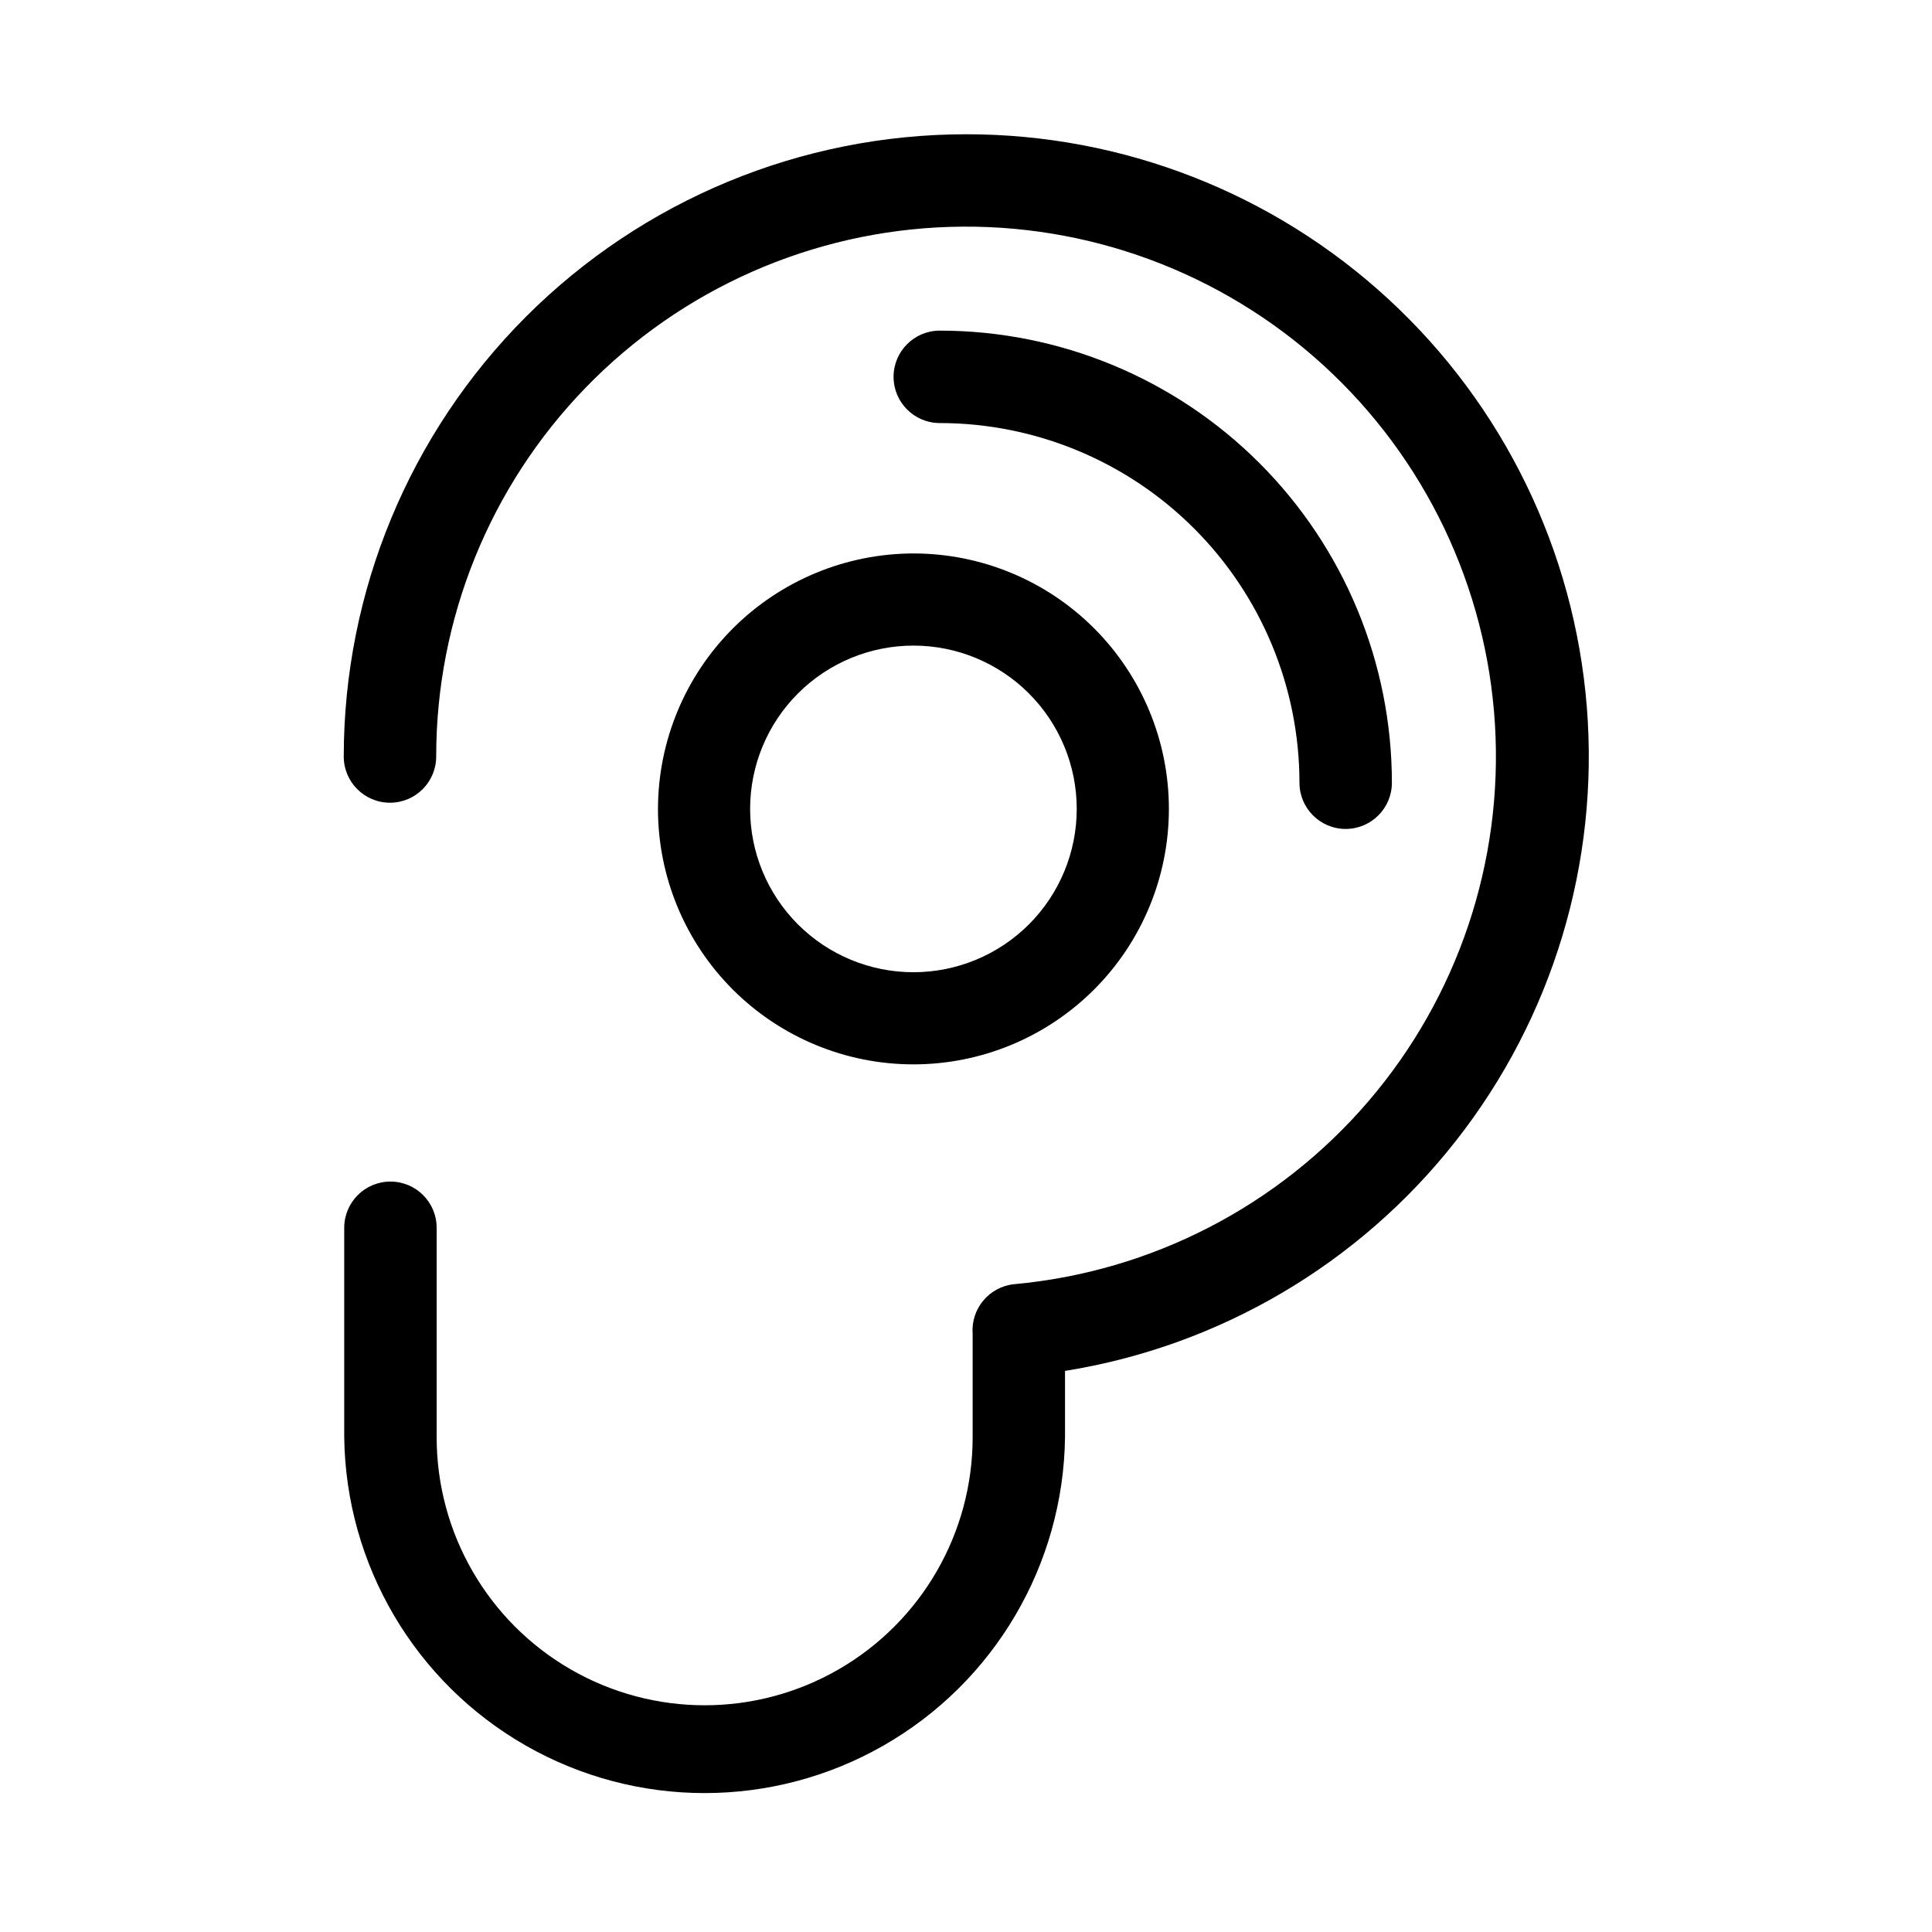
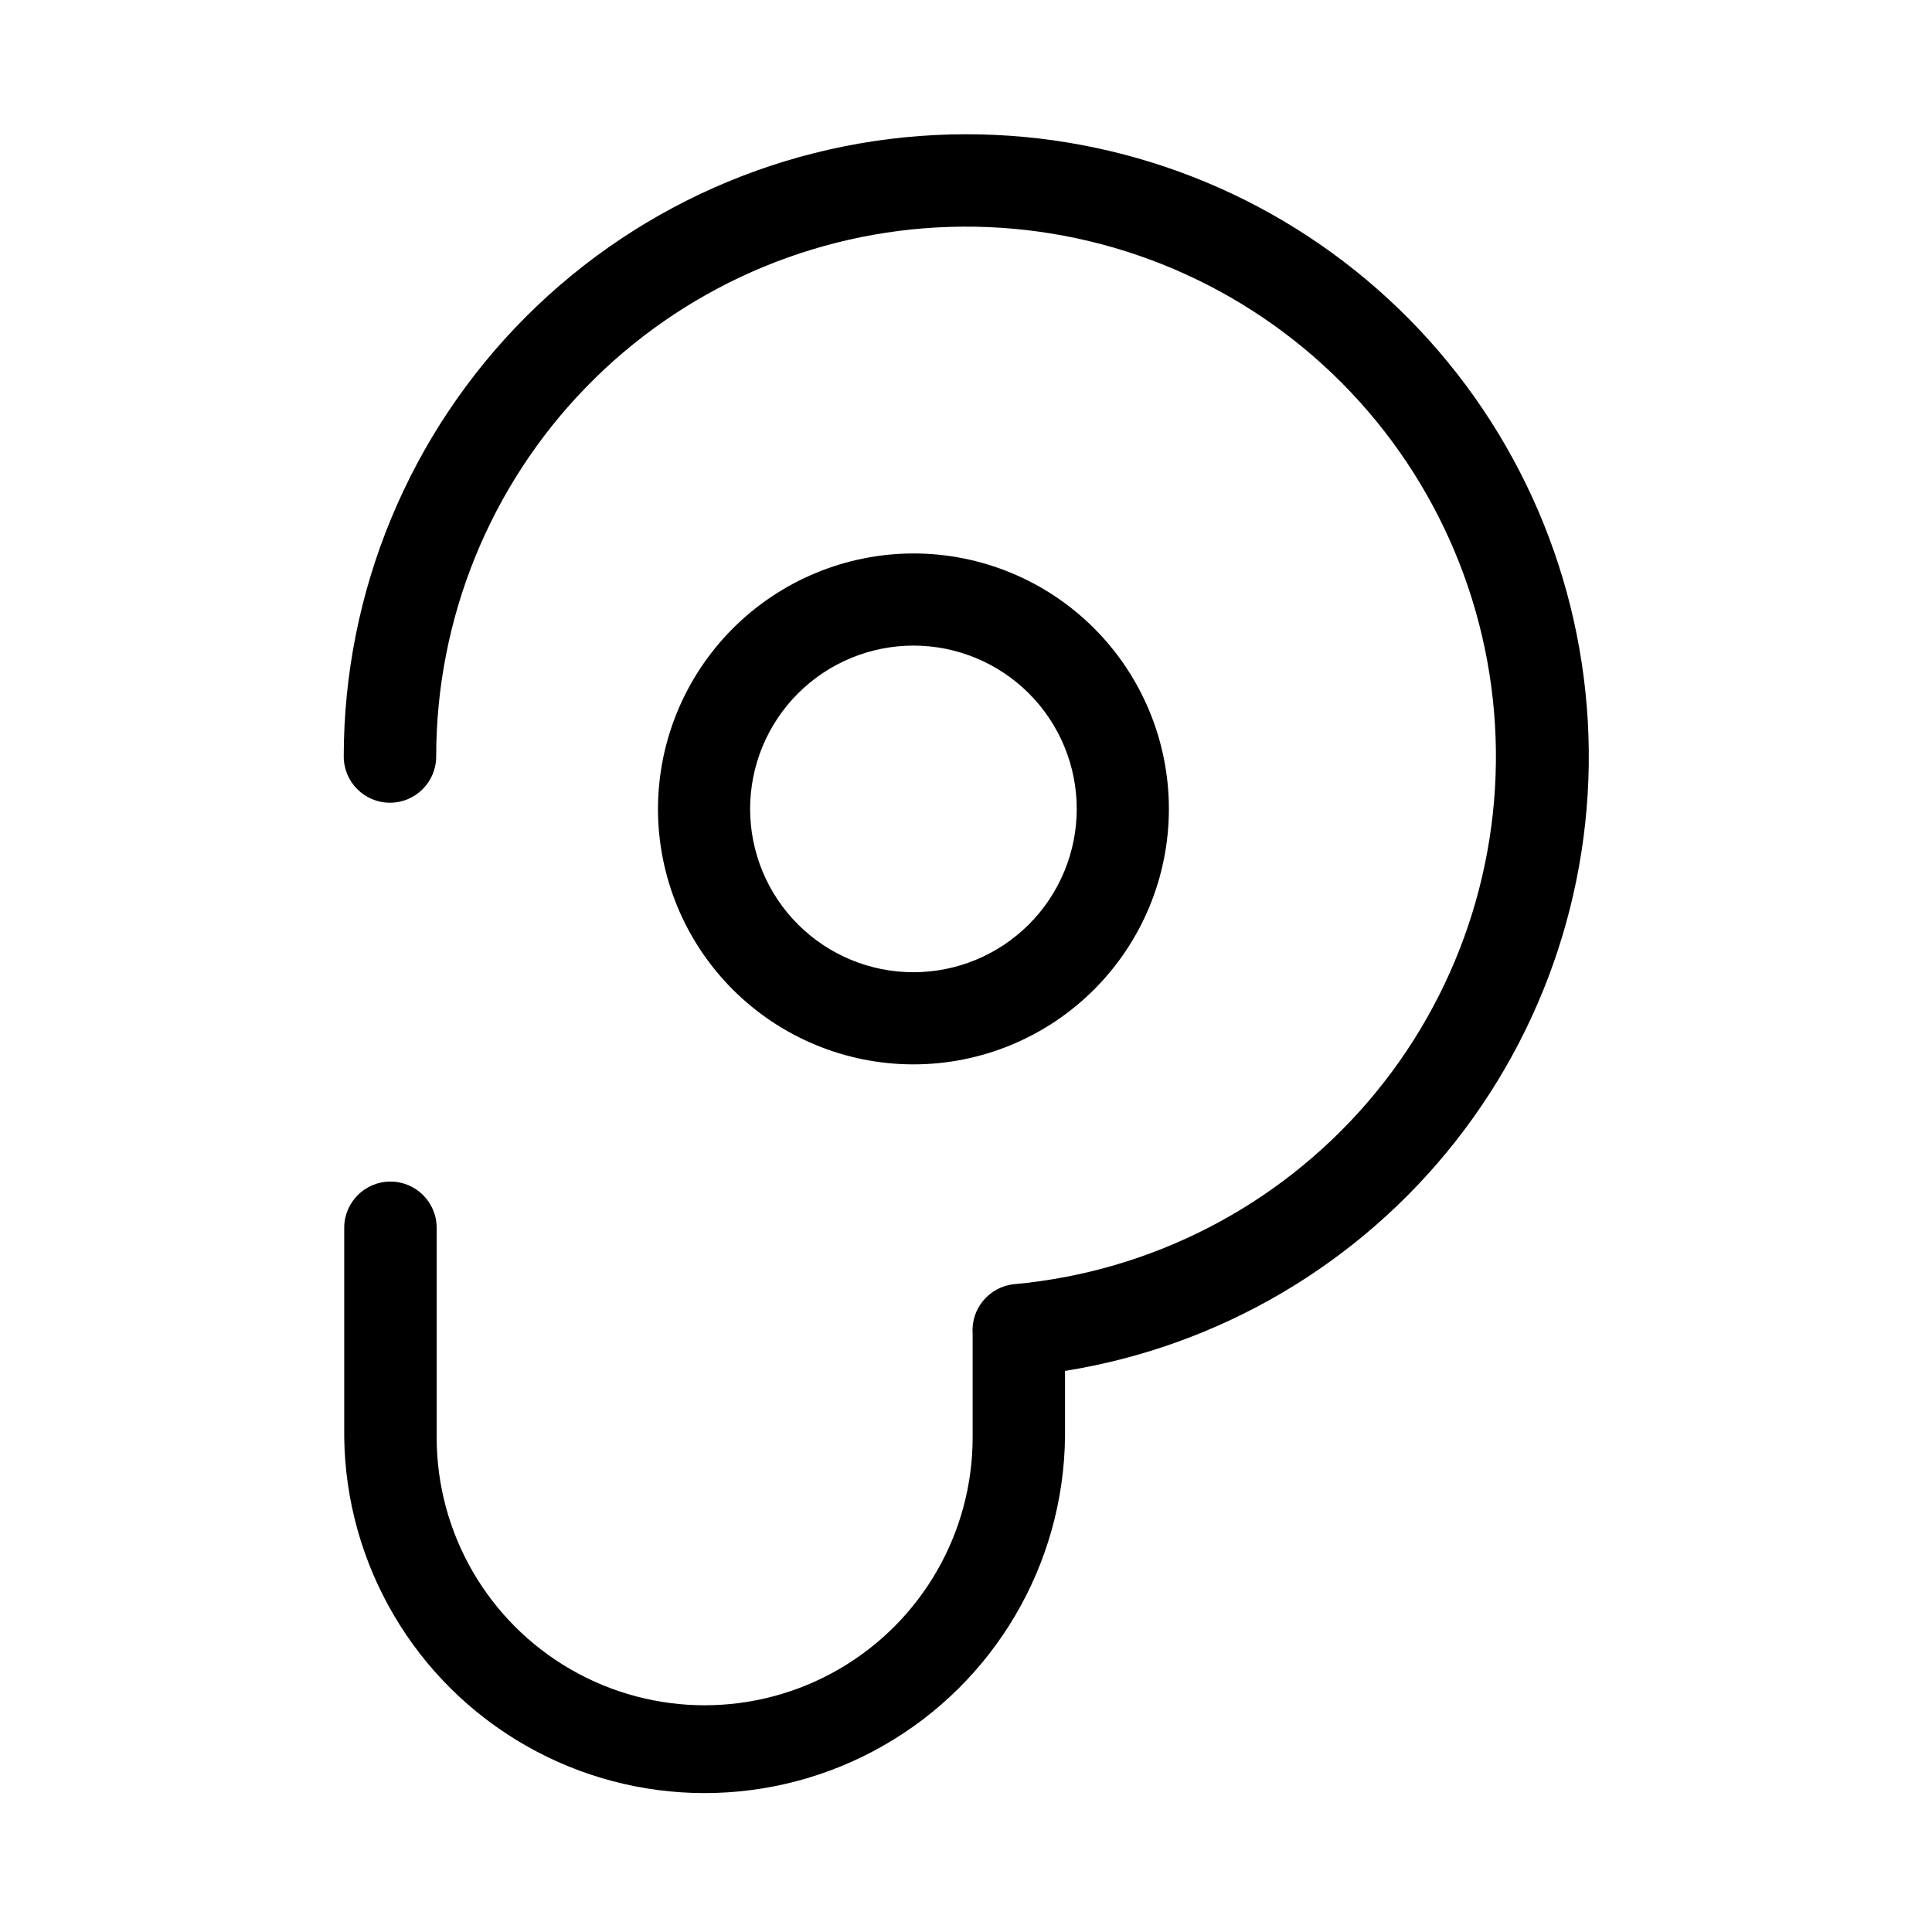
<svg xmlns="http://www.w3.org/2000/svg" fill="#000000" width="800px" height="800px" version="1.1" viewBox="144 144 512 512">
  <g fill-rule="evenodd">
    <path d="m318.37 358.37c0 17.957 7.133 35.176 19.828 47.871 12.695 12.695 29.914 19.828 47.871 19.828 17.953 0 35.172-7.133 47.871-19.828 12.695-12.695 19.828-29.914 19.828-47.871 0-17.953-7.133-35.176-19.828-47.871-12.699-12.695-29.918-19.828-47.871-19.828-17.949 0.027-35.148 7.172-47.84 19.859-12.691 12.691-19.832 29.895-19.859 47.84zm67.699-43.281c11.477 0 22.484 4.562 30.602 12.676 8.117 8.117 12.676 19.125 12.676 30.605 0 11.48-4.559 22.488-12.676 30.605-8.117 8.113-19.125 12.676-30.602 12.676-11.48 0-22.488-4.562-30.605-12.676-8.117-8.117-12.676-19.125-12.676-30.605 0.004-11.488 4.574-22.504 12.703-30.621 8.129-8.117 19.152-12.672 30.641-12.66z" />
-     <path d="m488.37 351.43c0 6.762 5.484 12.246 12.246 12.246 6.766 0 12.25-5.484 12.25-12.246-0.012-31.773-12.641-62.242-35.105-84.707-22.465-22.469-52.934-35.094-84.707-35.105-6.766 0-12.25 5.484-12.25 12.246 0 6.766 5.484 12.25 12.25 12.25 25.277 0.012 49.512 10.059 67.383 27.93 17.875 17.875 27.918 42.109 27.934 67.387z" />
    <path d="m400 179.58c-43.73 0.02-85.66 17.402-116.58 48.32-30.922 30.922-48.301 72.855-48.324 116.58 0 6.766 5.484 12.25 12.25 12.25s12.25-5.484 12.25-12.25c0-36.504 14.215-71.574 39.633-97.773 25.418-26.203 60.039-41.477 96.527-42.582 36.484-1.109 71.969 12.035 98.93 36.645 26.961 24.613 43.277 58.754 45.492 95.191 2.215 36.438-9.848 72.305-33.629 100-23.781 27.695-57.41 45.039-93.766 48.359-6.633 0.664-11.523 6.5-11.02 13.145v27.426c0 25.375-13.535 48.82-35.512 61.508-21.973 12.688-49.047 12.688-71.02 0-21.977-12.688-35.512-36.133-35.512-61.508v-55.512c0-6.766-5.484-12.25-12.25-12.25-6.762 0-12.246 5.484-12.246 12.25v55.512c0.434 33.832 18.73 64.91 48.105 81.699 29.371 16.793 65.438 16.793 94.809 0 29.375-16.789 47.672-47.867 48.105-81.699v-17.586c40.961-6.562 77.941-28.324 103.57-60.941 25.629-32.617 38.023-73.695 34.711-115.05-3.312-41.348-22.086-79.93-52.578-108.05-30.492-28.125-70.465-43.723-111.95-43.684z" />
  </g>
</svg>